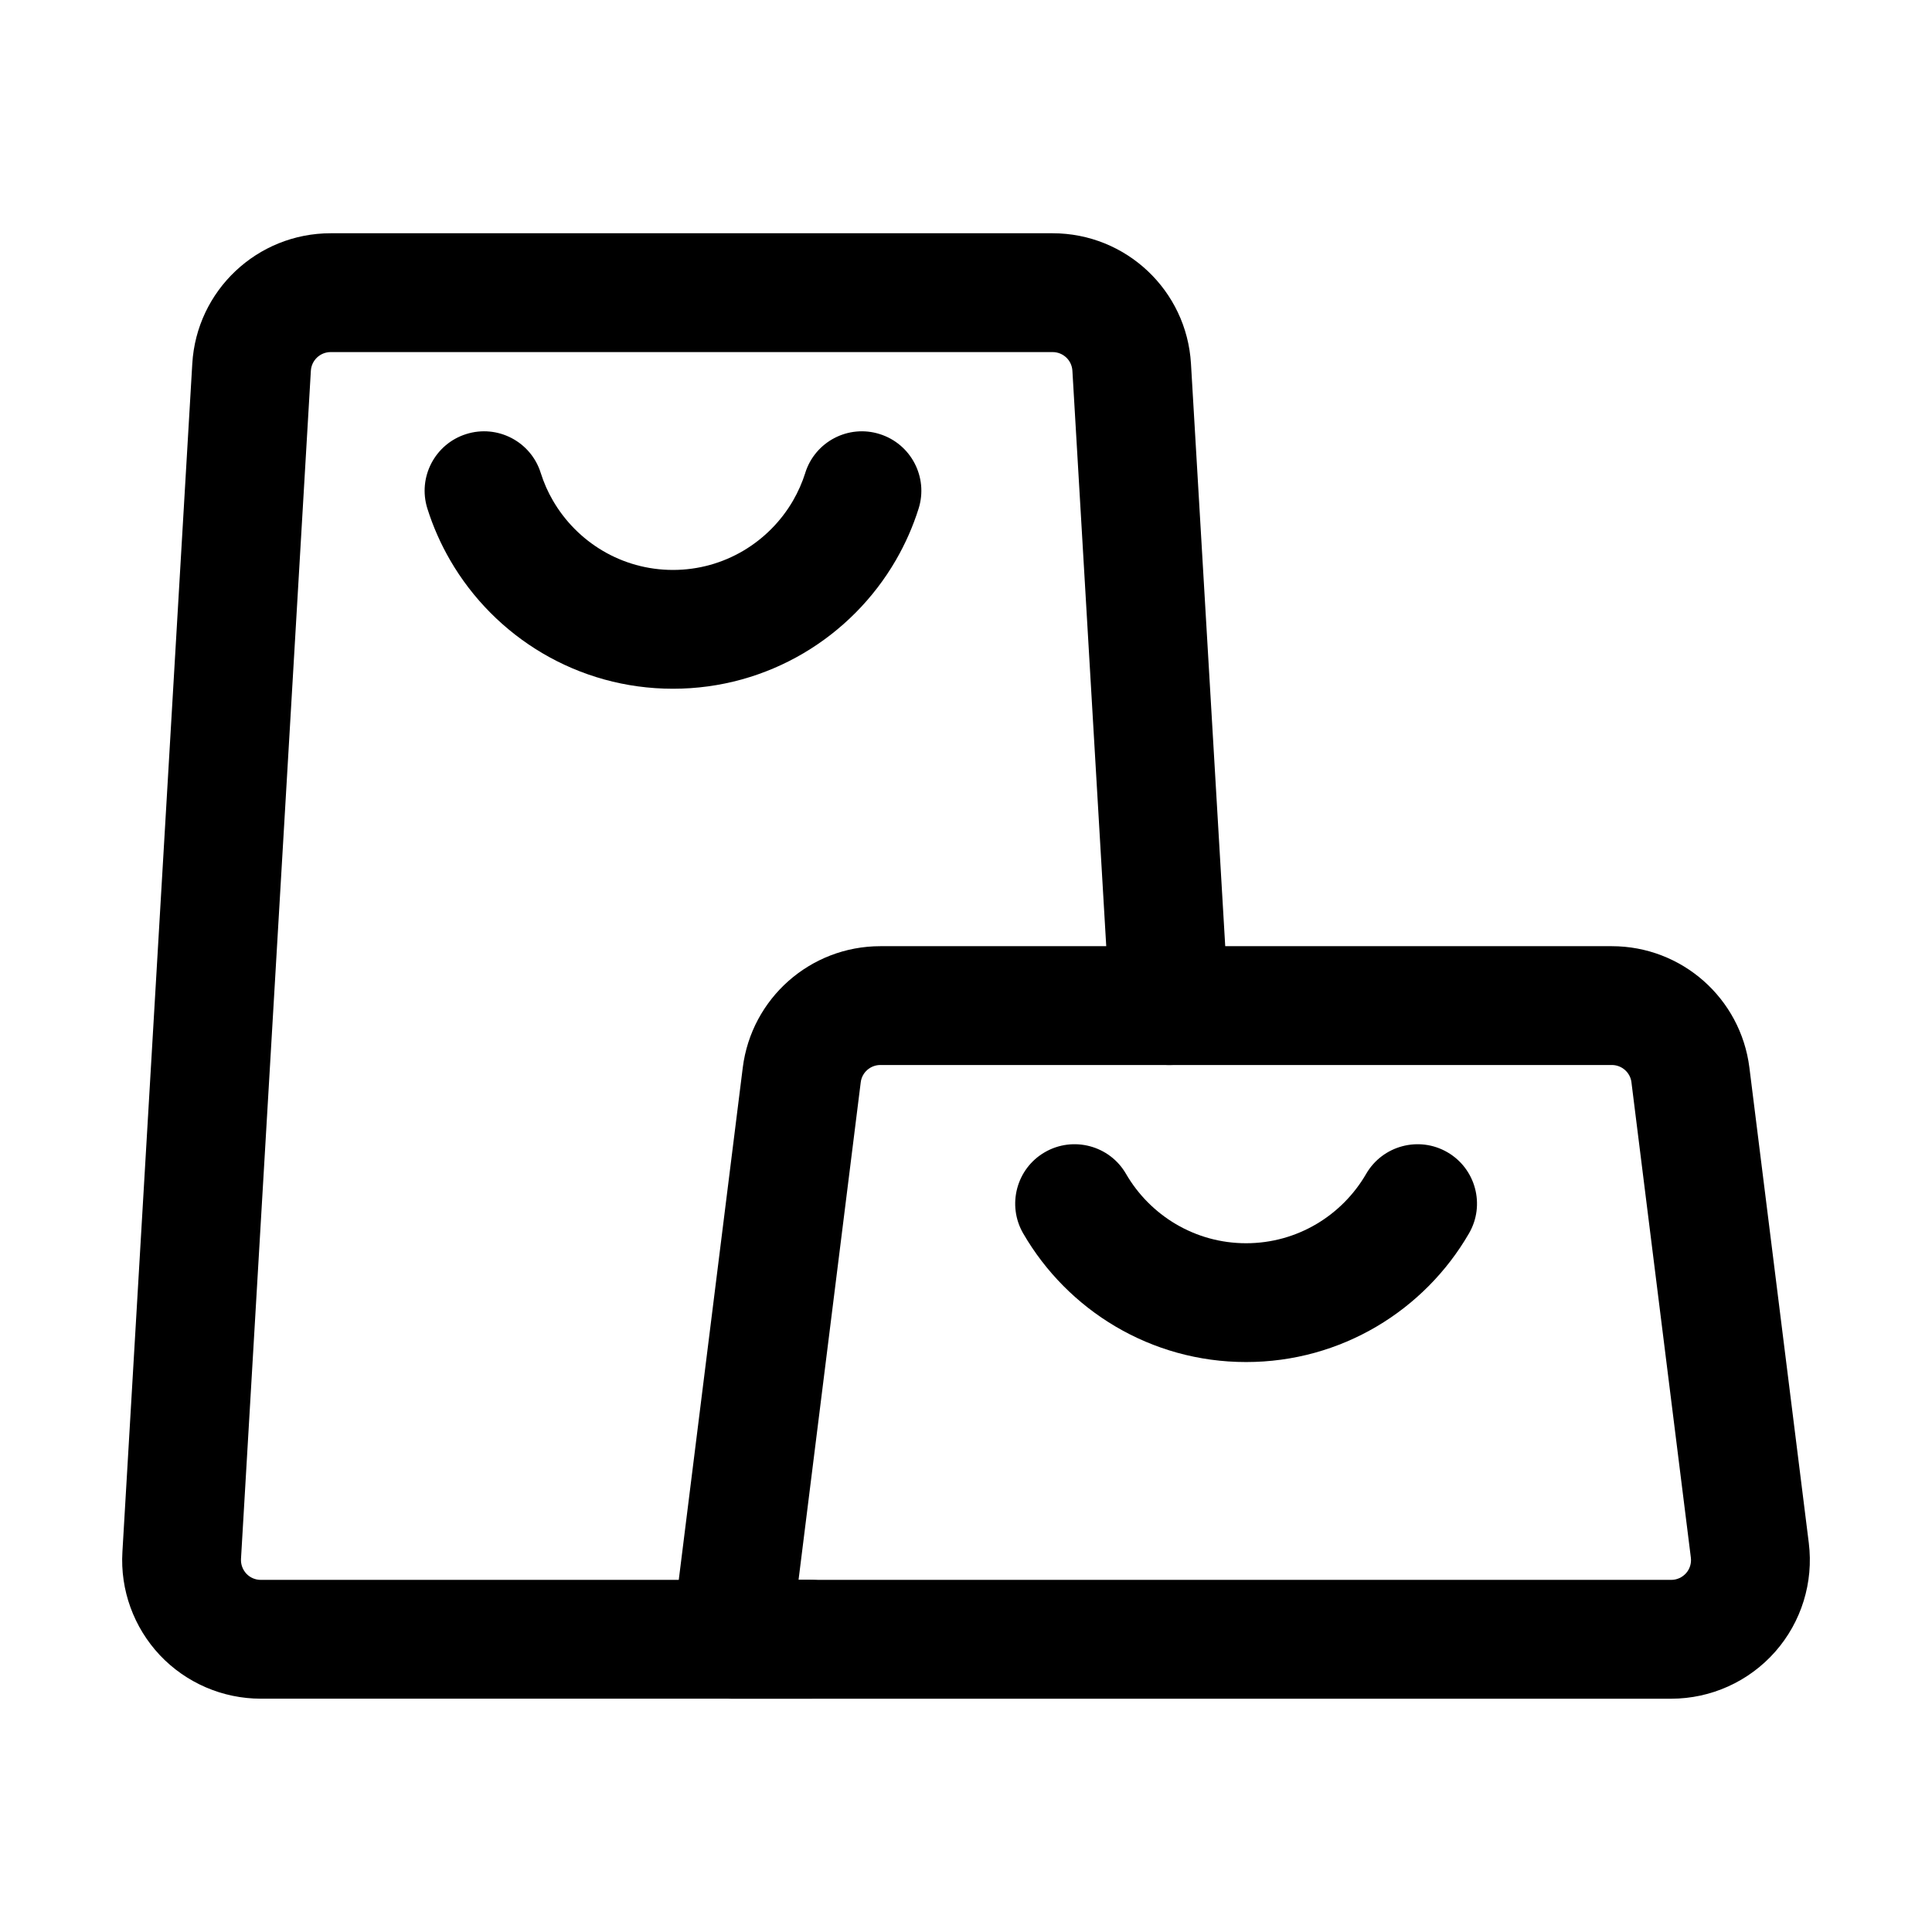
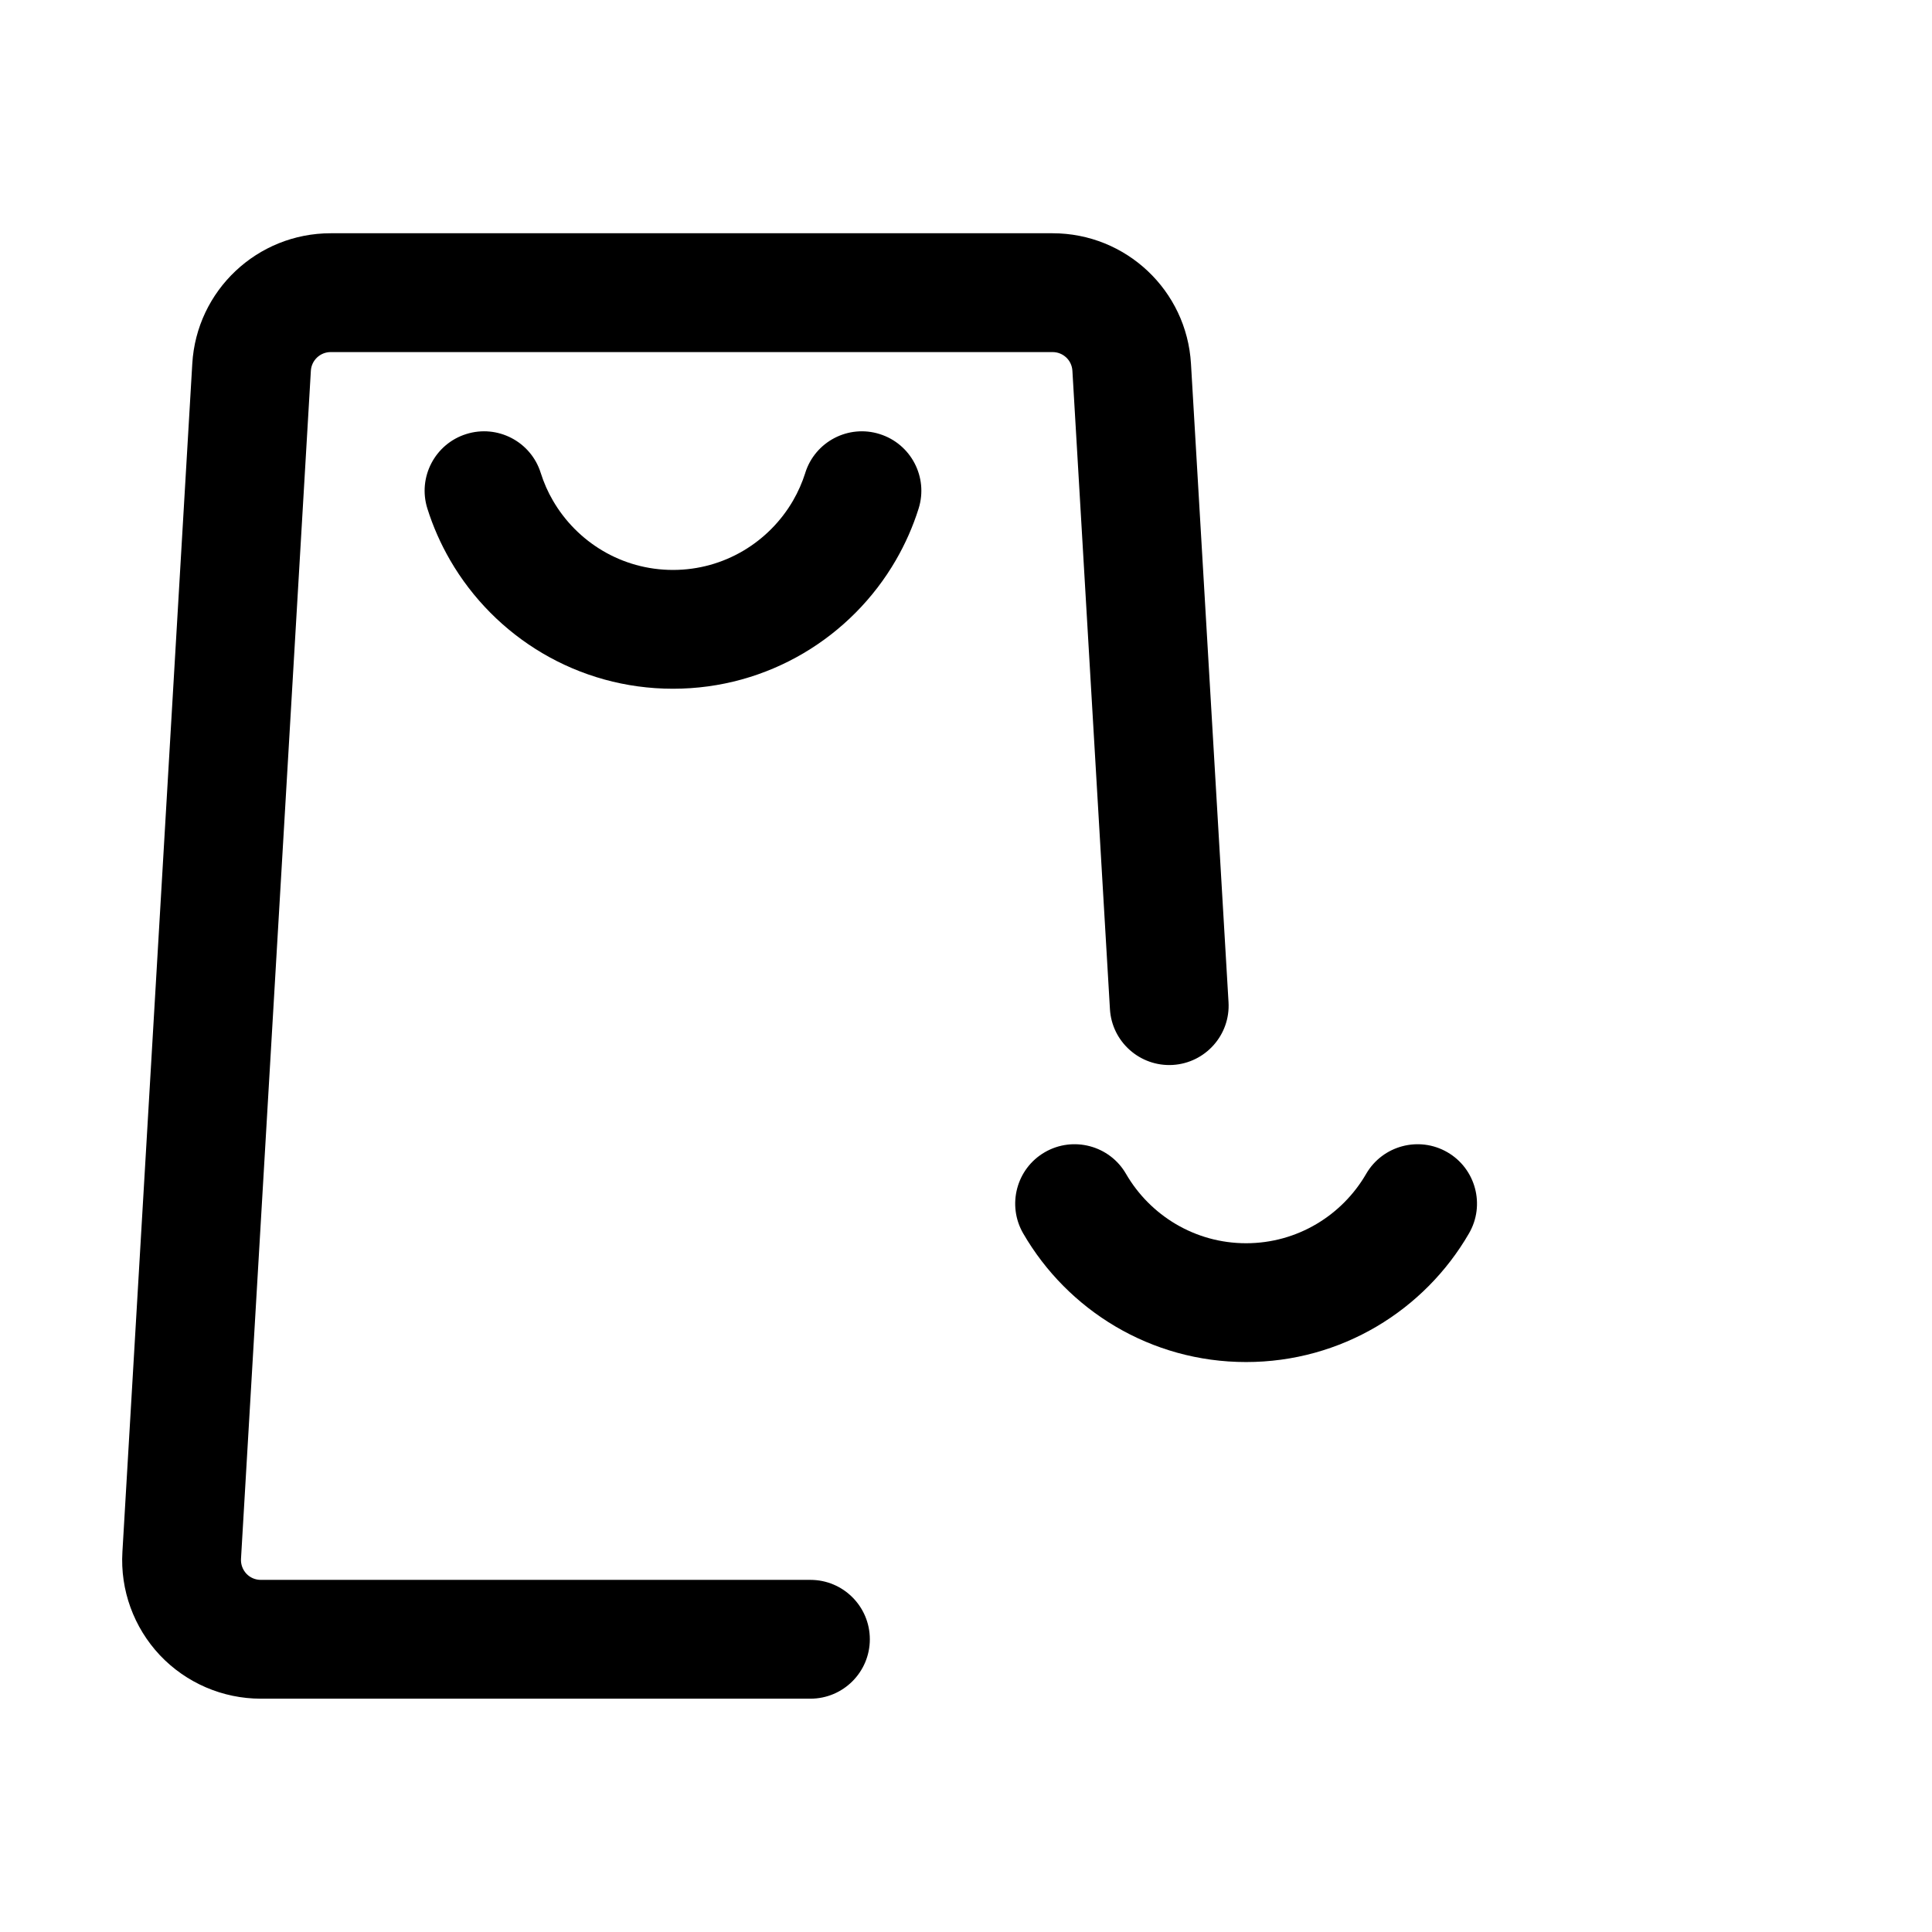
<svg xmlns="http://www.w3.org/2000/svg" fill="#000000" width="800px" height="800px" version="1.1" viewBox="144 144 512 512">
  <g fill-rule="evenodd">
    <path d="m469.57 409.57s-7.094-120.73-9.949-169.18c-1.133-19.418-17.215-34.574-36.672-34.574h-191.32c-19.461 0-35.539 15.156-36.672 34.574l-18.516 314.88c-0.609 10.098 3 20.004 9.93 27.375 6.949 7.348 16.625 11.523 26.742 11.523h145.66c8.691 0 15.742-7.055 15.742-15.742 0-8.691-7.055-15.742-15.742-15.742h-145.66c-1.449 0-2.832-0.586-3.82-1.637-0.988-1.07-1.512-2.477-1.426-3.926 0 0 18.516-314.88 18.516-314.88 0.168-2.769 2.477-4.934 5.246-4.934h191.32c2.793 0 5.082 2.164 5.246 4.934 2.856 48.449 9.949 169.18 9.949 169.18 0.504 8.668 7.957 15.305 16.648 14.801 8.668-0.523 15.305-7.977 14.777-16.648z" />
-     <path d="m607.61 426.93c-2.309-18.391-17.926-32.18-36.465-32.18h-193.84c-18.535 0-34.152 13.793-36.465 32.18-5.438 43.578-18.684 149.55-18.684 149.55-0.566 4.473 0.82 8.984 3.82 12.363 2.981 3.402 7.285 5.332 11.797 5.332h249.11c10.539 0 20.57-4.535 27.543-12.426 6.969-7.894 10.223-18.41 8.922-28.863zm-31.258 3.906 15.742 125.95c0.188 1.492-0.273 3-1.258 4.113-1.008 1.133-2.434 1.785-3.945 1.785h-231.27l16.48-131.85c0.316-2.625 2.562-4.598 5.207-4.598h193.84c2.644 0 4.891 1.973 5.207 4.598z" />
    <path d="m357.41 269.32c-0.82 2.582-1.91 5.039-3.234 7.328-6.359 10.98-18.242 18.391-31.824 18.391-13.602 0-25.465-7.41-31.824-18.391-1.344-2.289-2.414-4.746-3.234-7.328-2.602-8.293-11.461-12.91-19.754-10.285-8.27 2.602-12.891 11.441-10.285 19.734 1.512 4.809 3.547 9.383 6.023 13.664 11.797 20.383 33.84 34.09 59.07 34.09 25.211 0 47.273-13.707 59.07-34.09 2.477-4.281 4.512-8.859 6.023-13.664 2.602-8.293-2.016-17.129-10.309-19.734-8.293-2.625-17.129 1.996-19.734 10.285z" />
    <path d="m506.05 455.08c-6.359 10.98-18.223 18.391-31.824 18.391-13.582 0-25.465-7.41-31.824-18.391-4.344-7.516-14-10.078-21.516-5.731-7.516 4.344-10.078 14-5.731 21.516 11.797 20.383 33.84 34.09 59.07 34.09 25.234 0 47.273-13.707 59.07-34.09 4.367-7.516 1.785-17.172-5.731-21.516s-17.152-1.785-21.516 5.731z" />
  </g>
</svg>